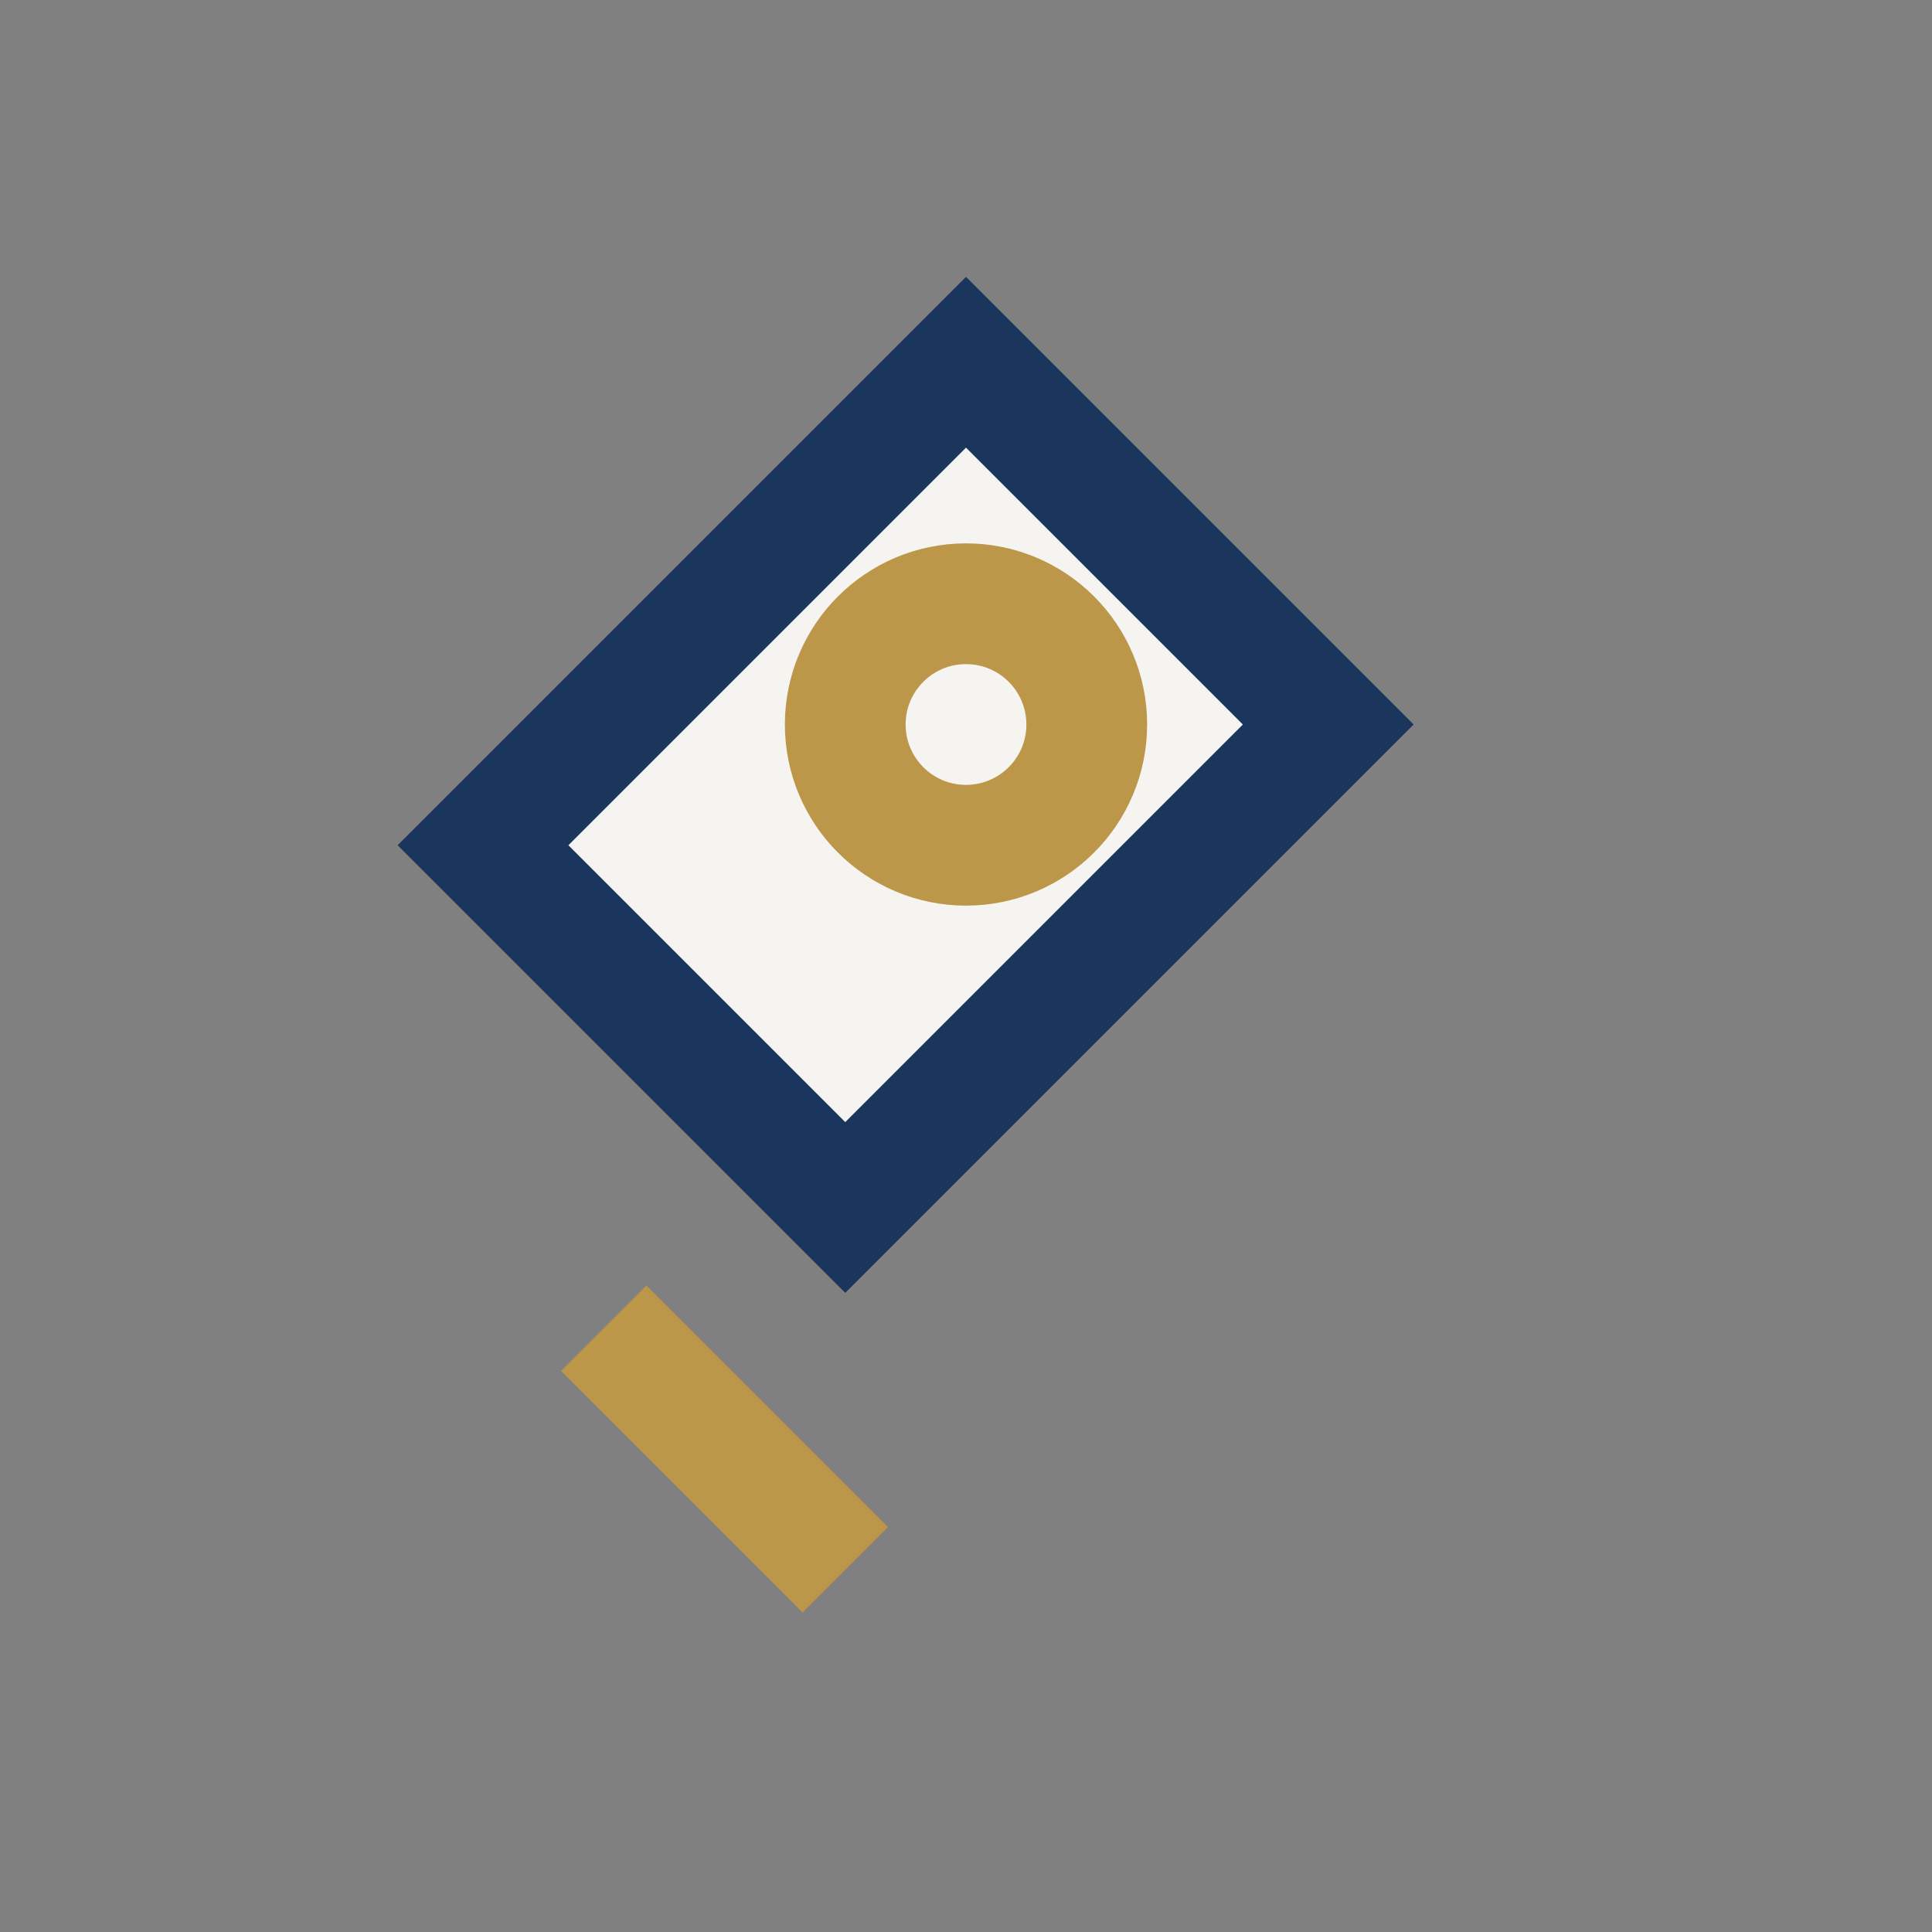
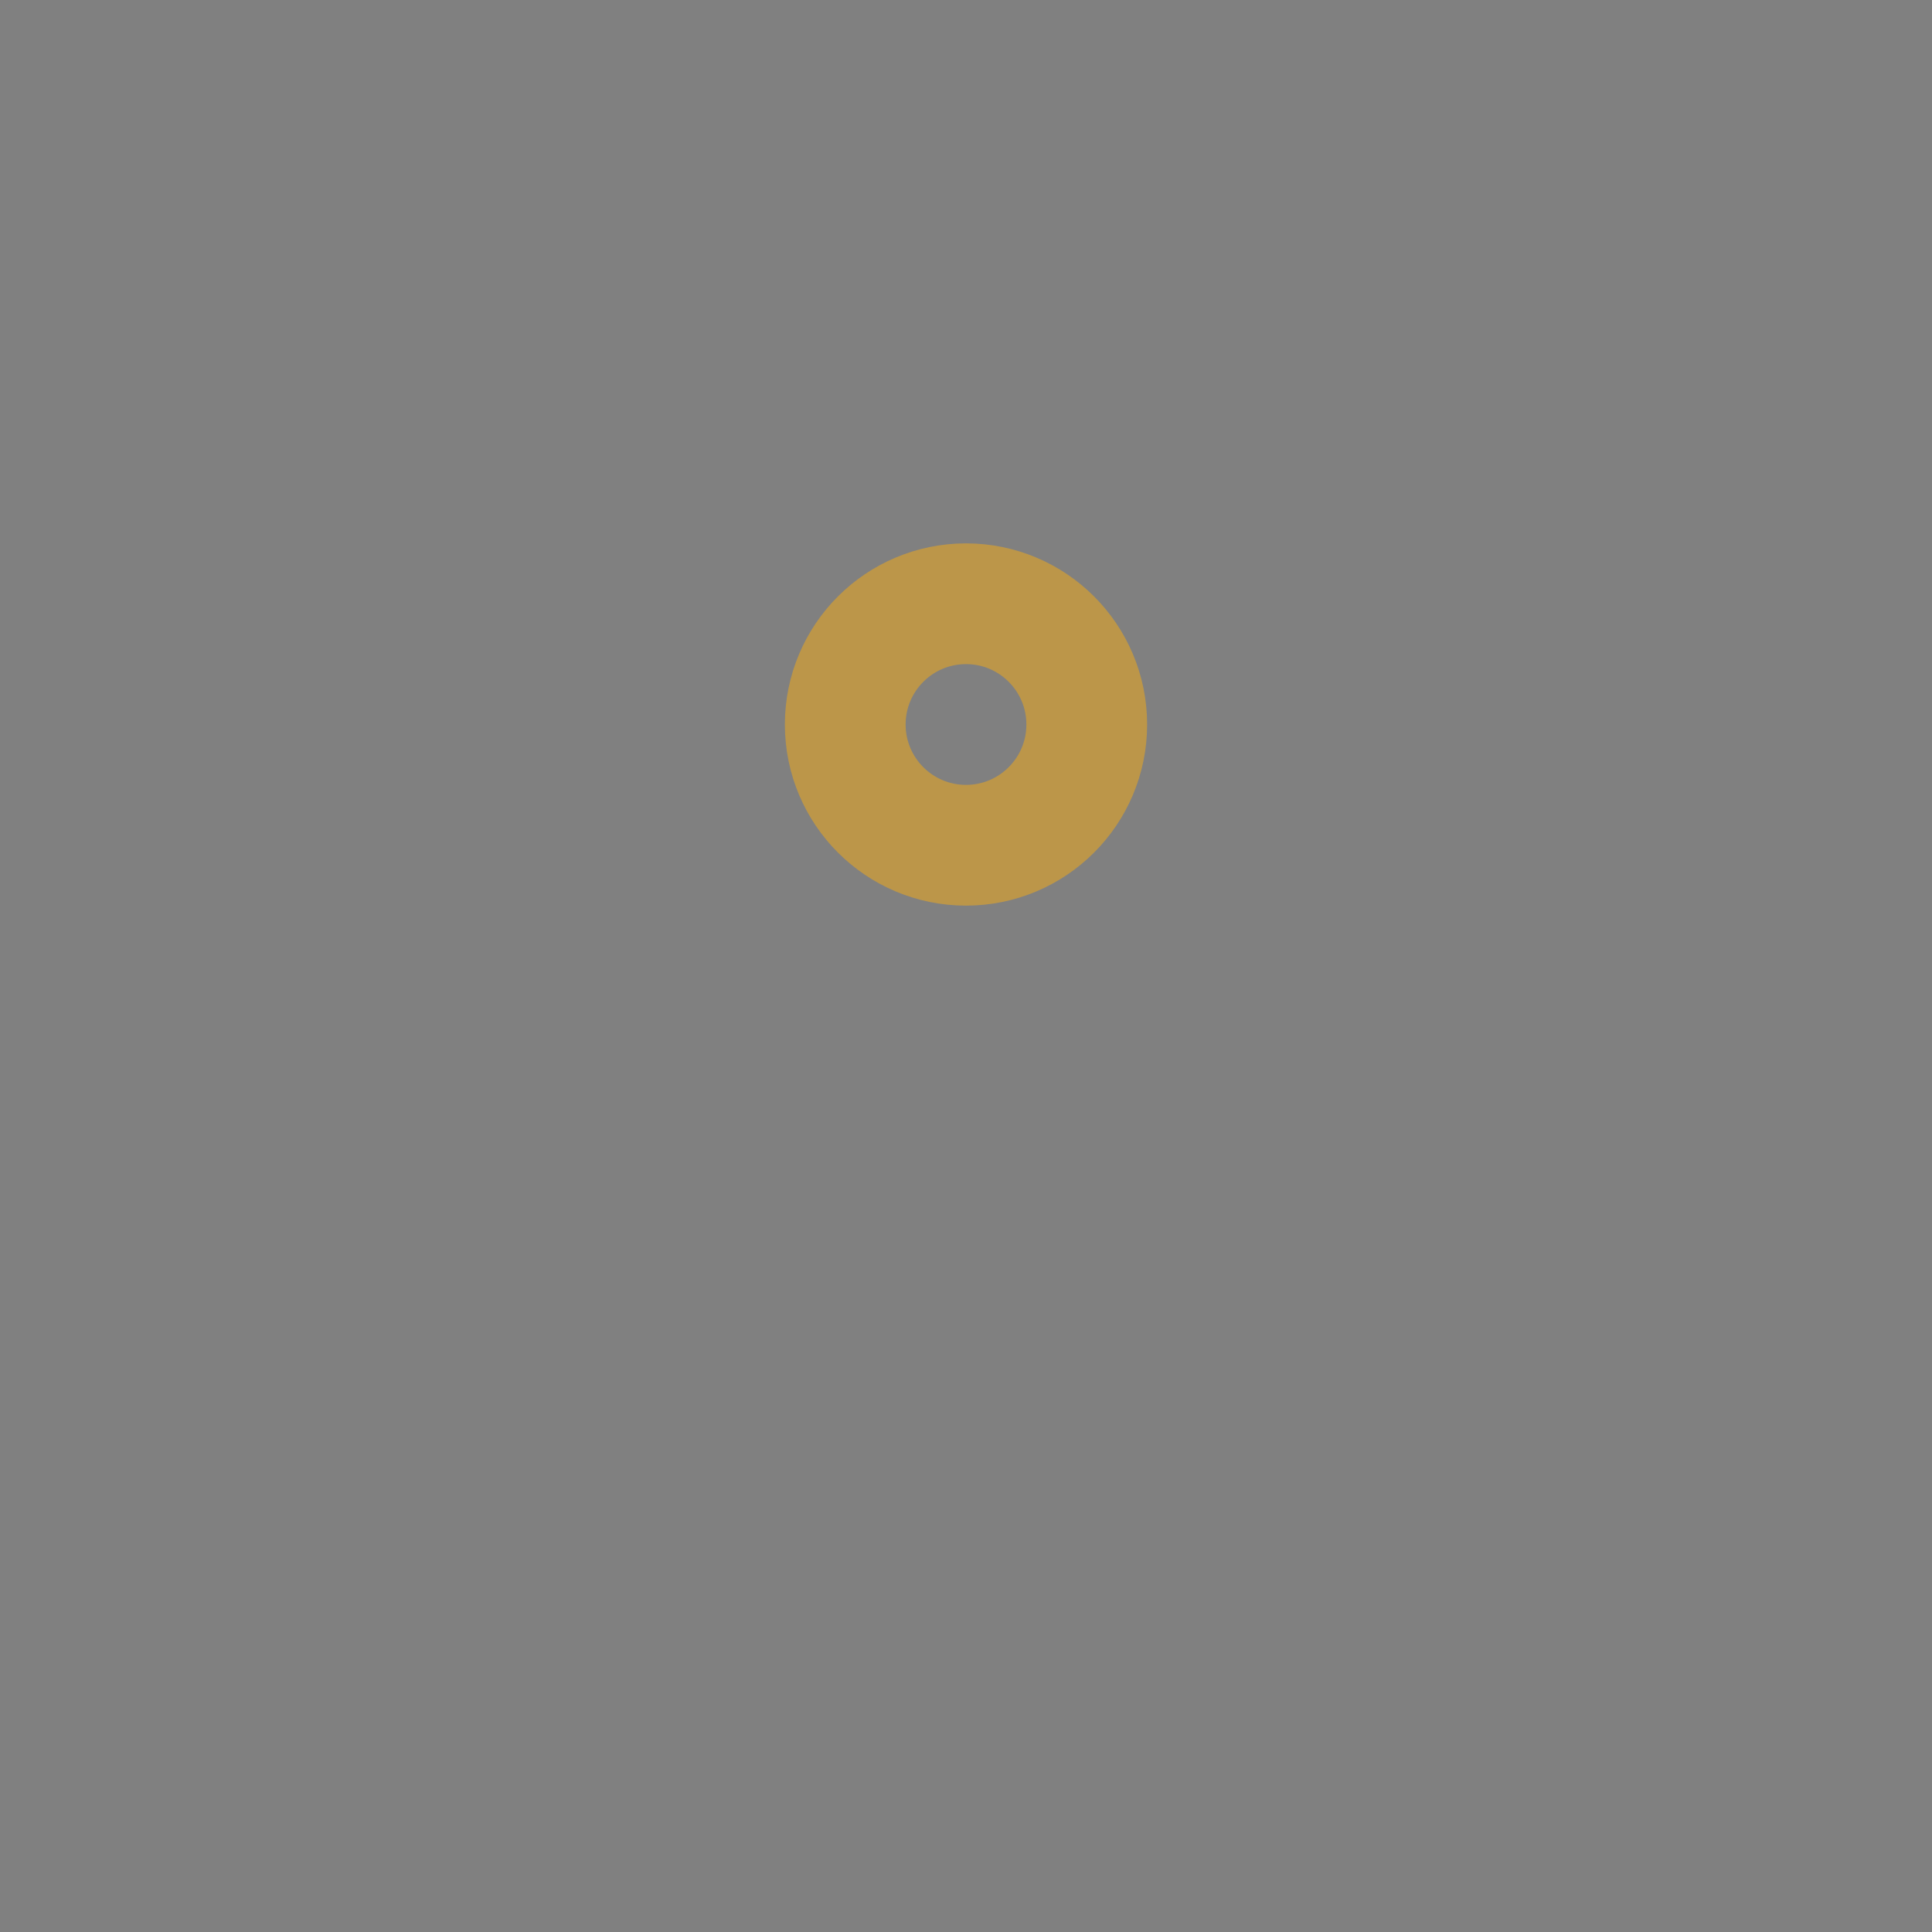
<svg xmlns="http://www.w3.org/2000/svg" width="32" height="32" viewBox="0 0 32 32">
  <rect x="0" y="0" width="32" height="32" fill="#808080" stroke="none" />
-   <path d="M16 6l6 6-8 8-6-6z" fill="#F6F4F0" stroke="#1A365D" stroke-width="2" />
  <circle cx="16" cy="12" r="2" fill="none" stroke="#BC9649" stroke-width="2" />
-   <path d="M10 22l4 4" stroke="#BC9649" stroke-width="2" />
</svg>